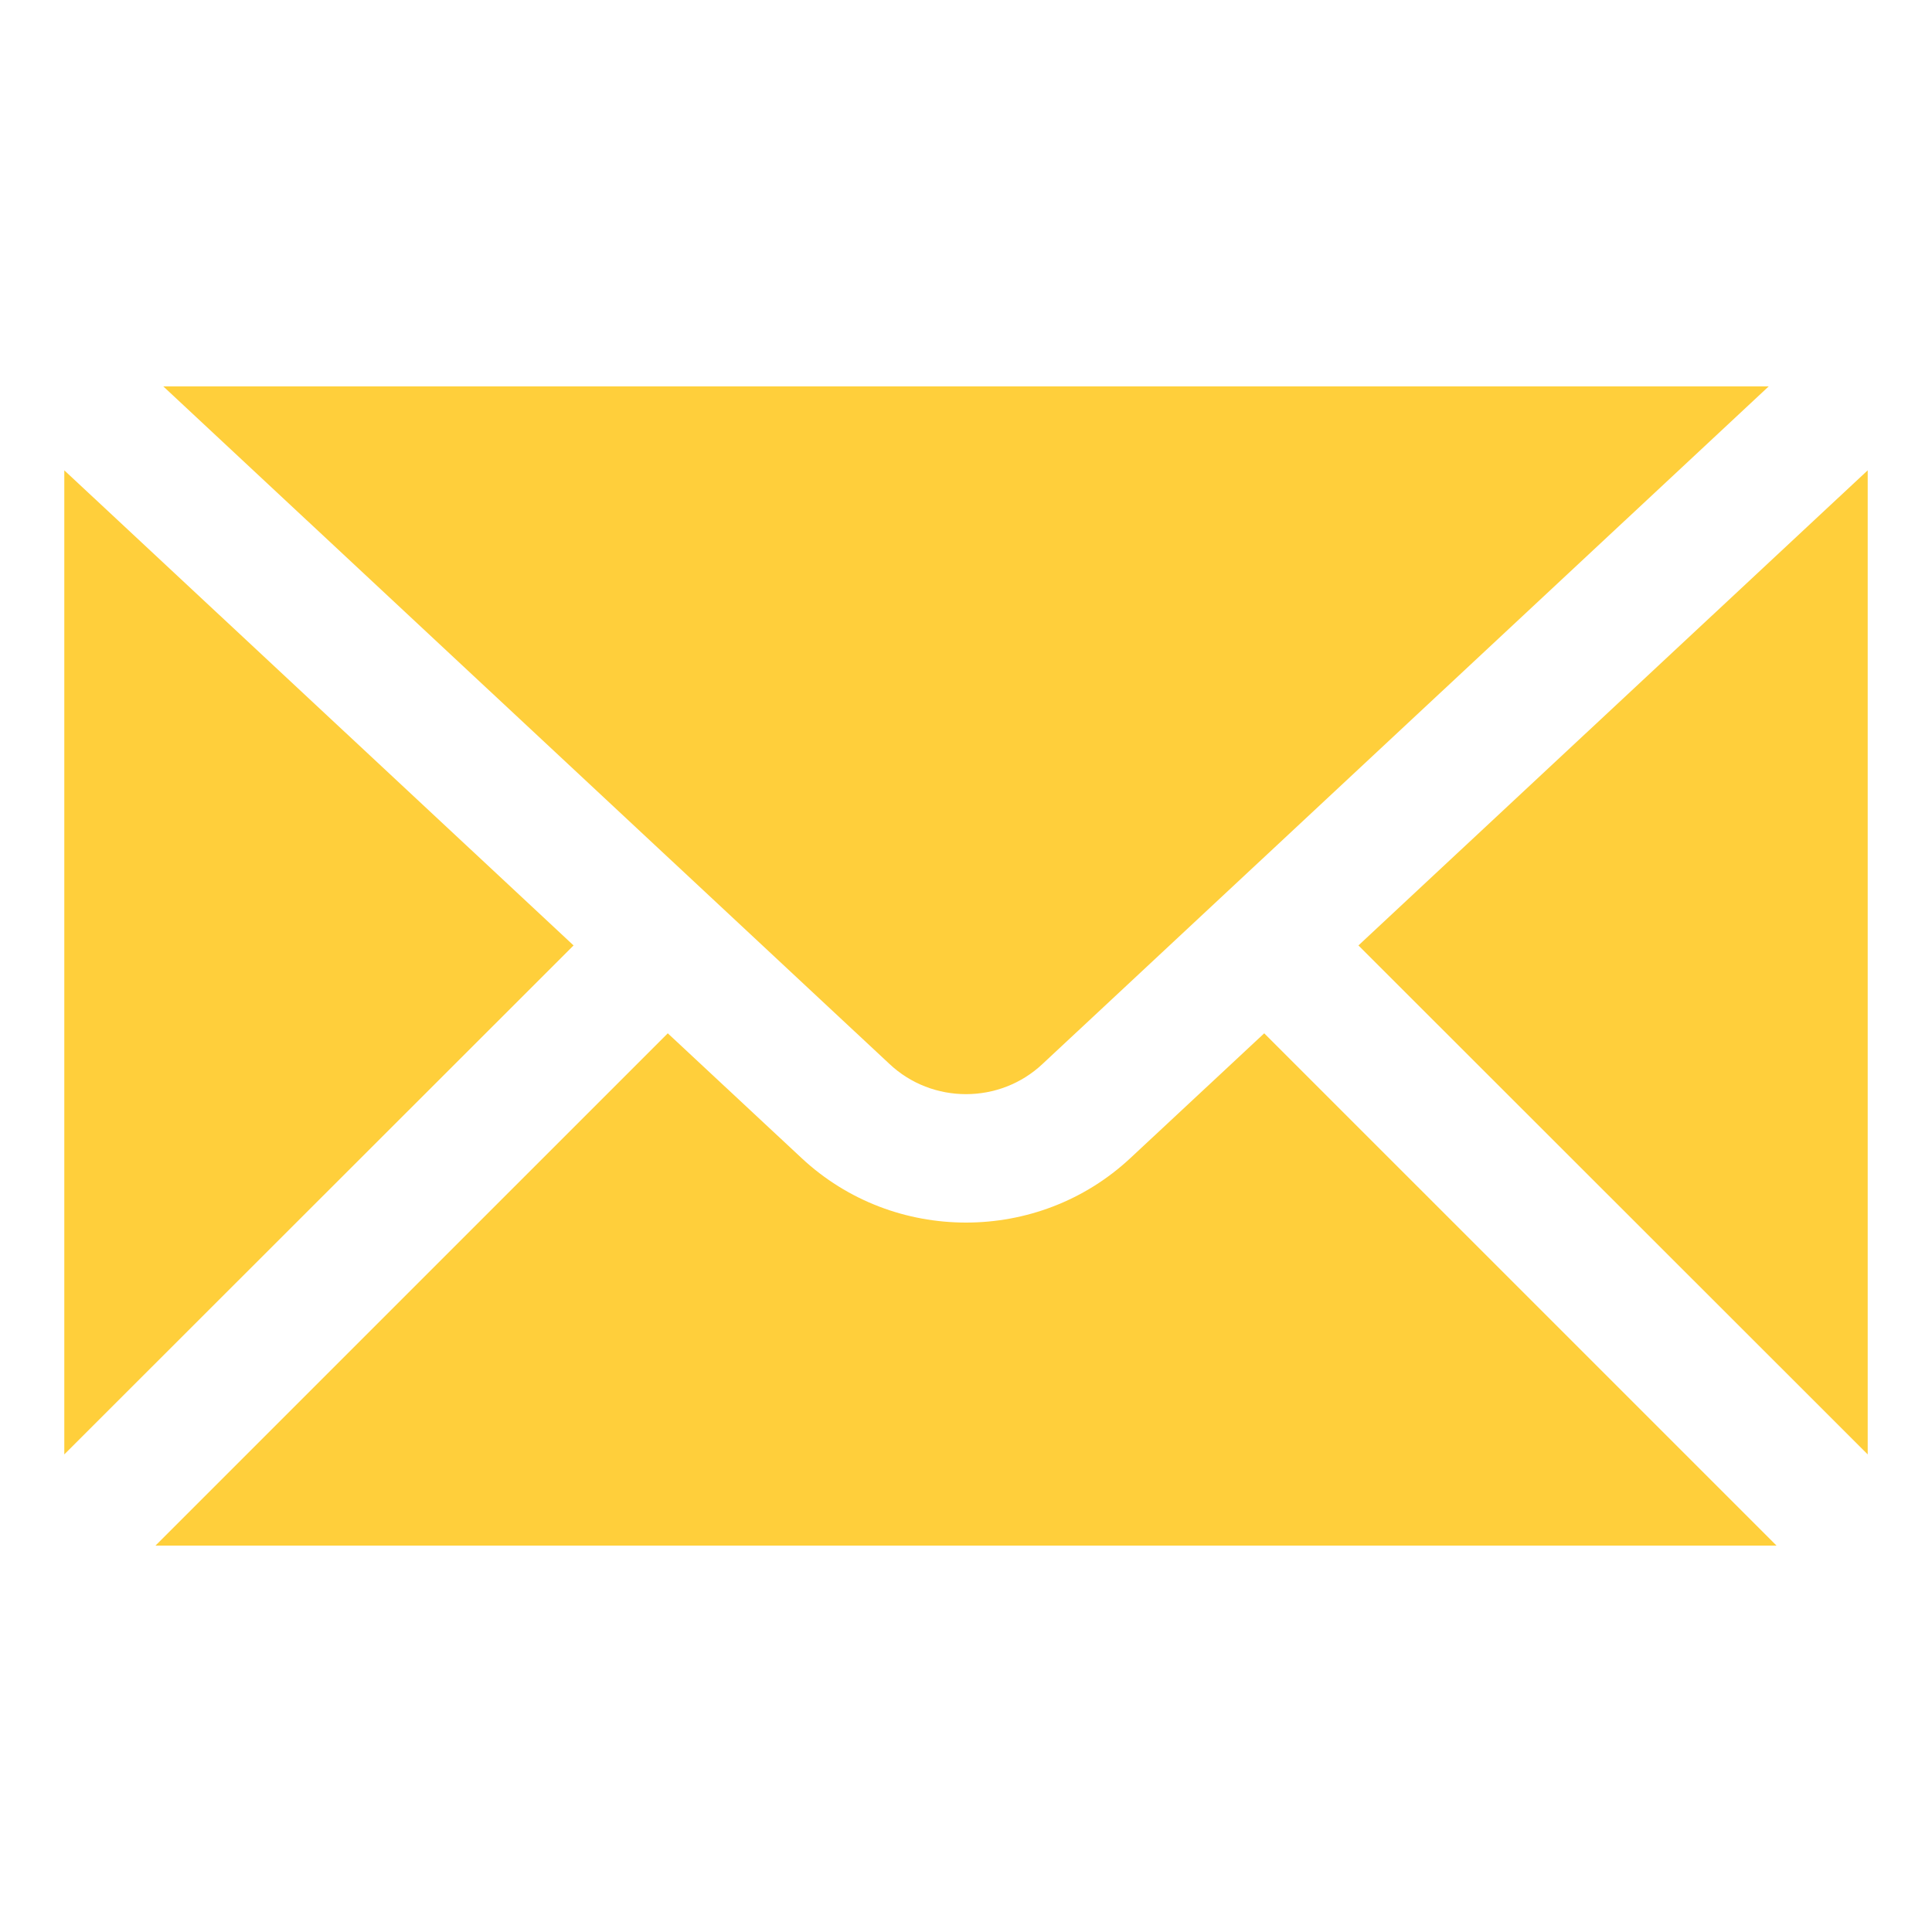
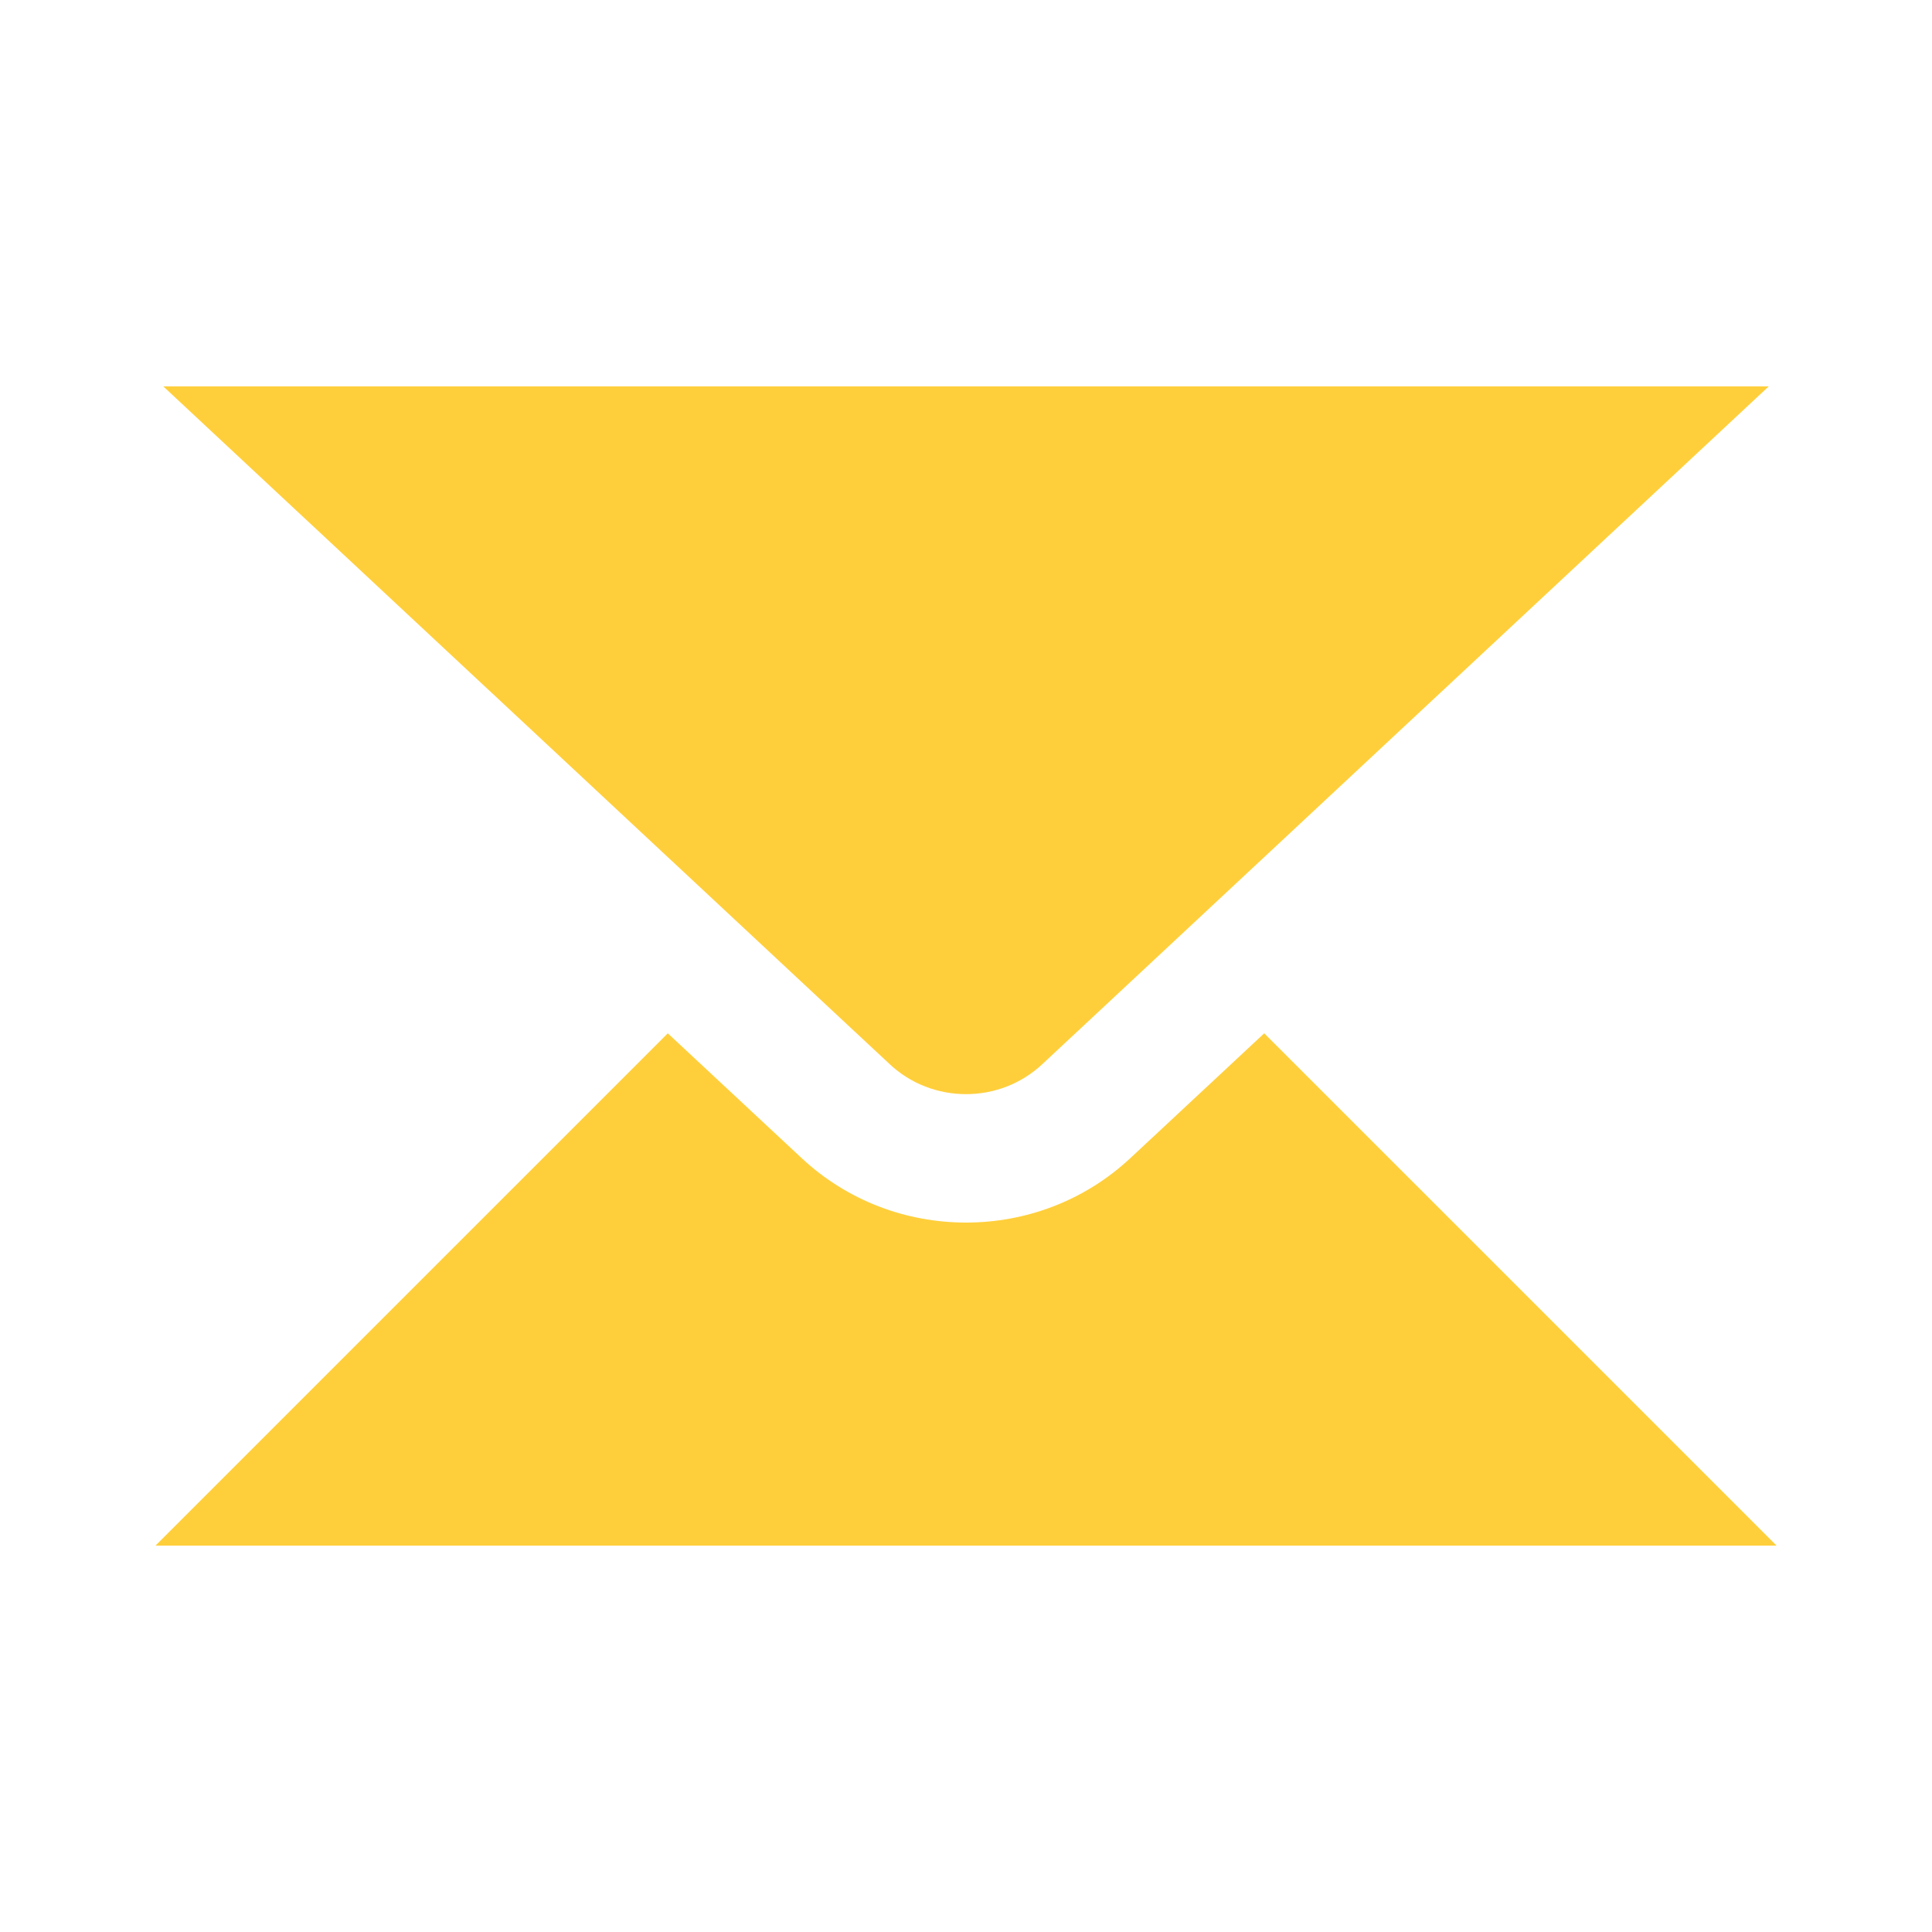
<svg xmlns="http://www.w3.org/2000/svg" width="25pt" height="25pt" viewBox="0 0 25 25" version="1.1">
  <g id="surface1">
    <path style=" stroke:none;fill-rule:nonzero;fill:#ffcf3b;fill-opacity:1;" d="M 13.492 13.766 L 22.887 5 L 2.113 5 L 11.508 13.766 C 12.062 14.289 12.938 14.289 13.492 13.766 Z M 13.492 13.766 " />
-     <path style=" stroke:none;fill-rule:nonzero;fill:#ffcf3b;fill-opacity:1;" d="M 7.422 12.234 L 0.832 6.086 L 0.832 18.82 Z M 7.422 12.234 " />
-     <path style=" stroke:none;fill-rule:nonzero;fill:#ffcf3b;fill-opacity:1;" d="M 17.578 12.234 L 24.168 18.82 L 24.168 6.086 Z M 17.578 12.234 " />
    <path style=" stroke:none;fill-rule:nonzero;fill:#ffcf3b;fill-opacity:1;" d="M 16.359 13.371 L 14.629 14.984 C 14.031 15.543 13.266 15.82 12.5 15.82 C 11.734 15.82 10.969 15.543 10.371 14.984 L 8.641 13.371 L 2.012 20 L 22.988 20 Z M 16.359 13.371 " />
  </g>
</svg>